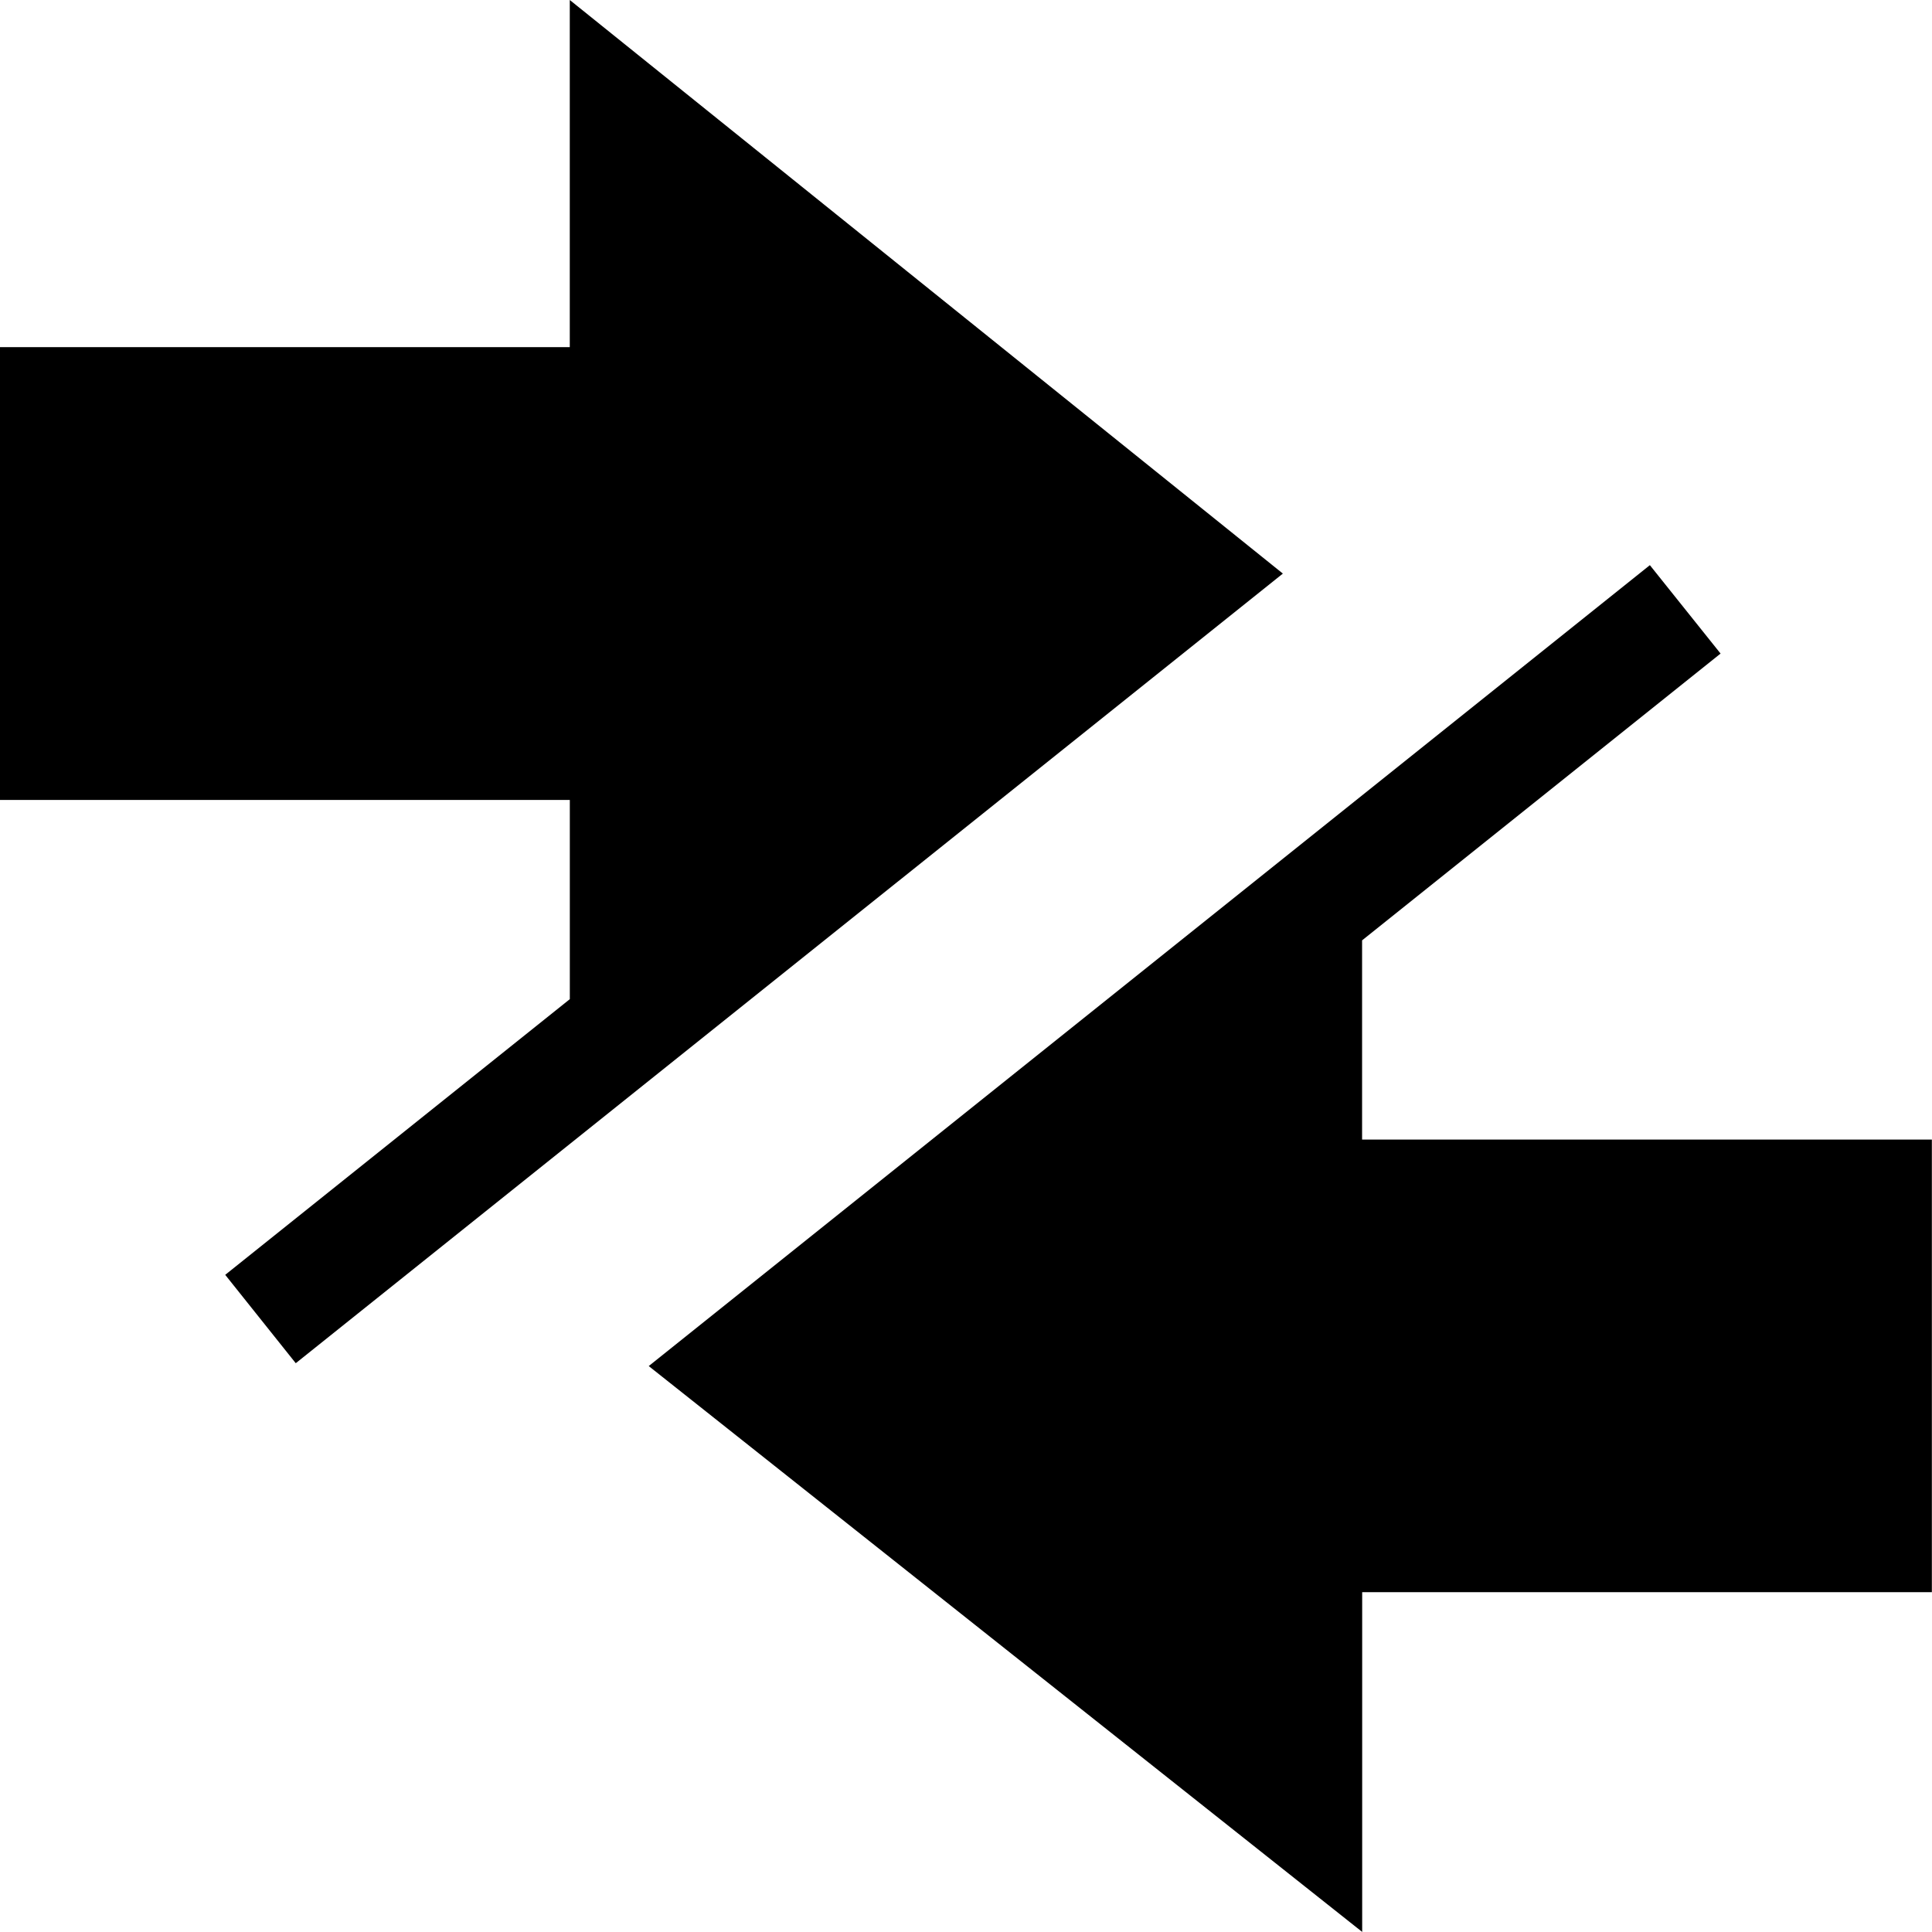
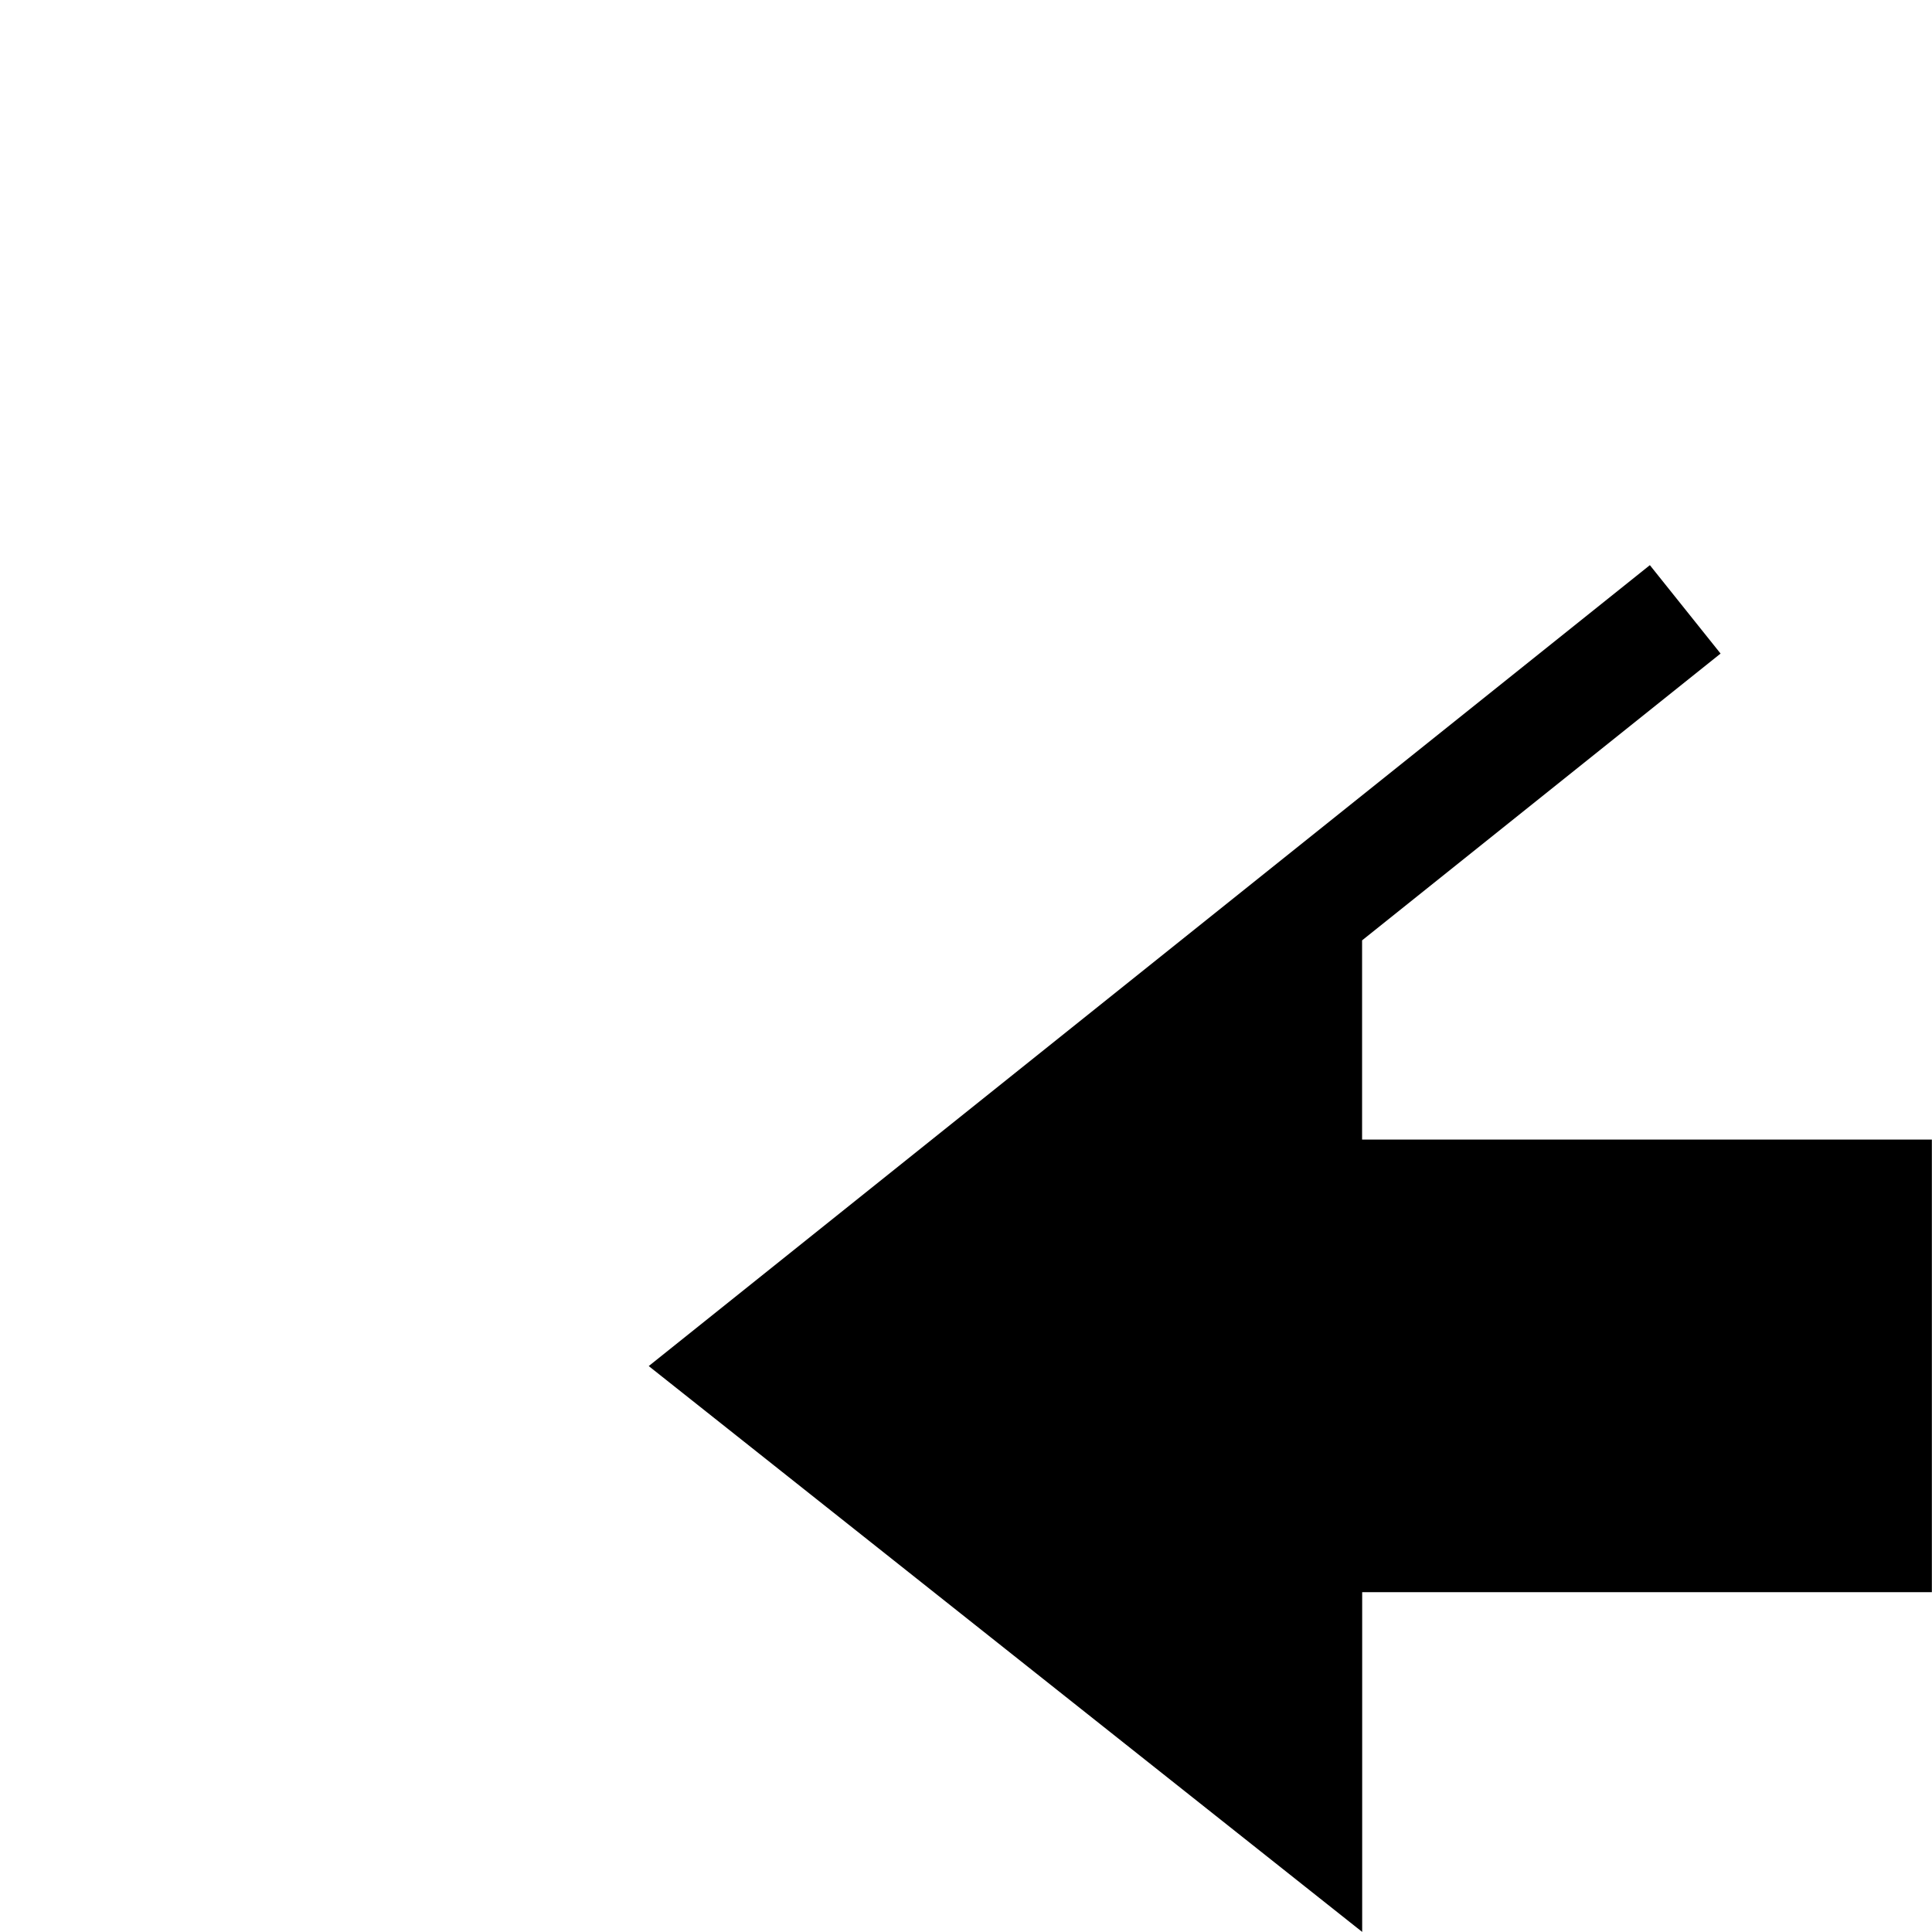
<svg xmlns="http://www.w3.org/2000/svg" id="share" width="43.114" height="43.114" viewBox="0 0 43.114 43.114">
-   <path id="Path_4064" data-name="Path 4064" d="M6.6,30.421,5.026,28.449l7.69-6.152V17.852H0V7.747H12.715V0L28.628,12.8Z" />
  <path id="Path_4065" data-name="Path 4065" d="M187.845,180.3l-15.921-12.627L194.265,149.8l1.578,1.973-8,6.4v4.445h12.715v10.1H187.845Z" transform="translate(-157.447 -137.188)" />
</svg>